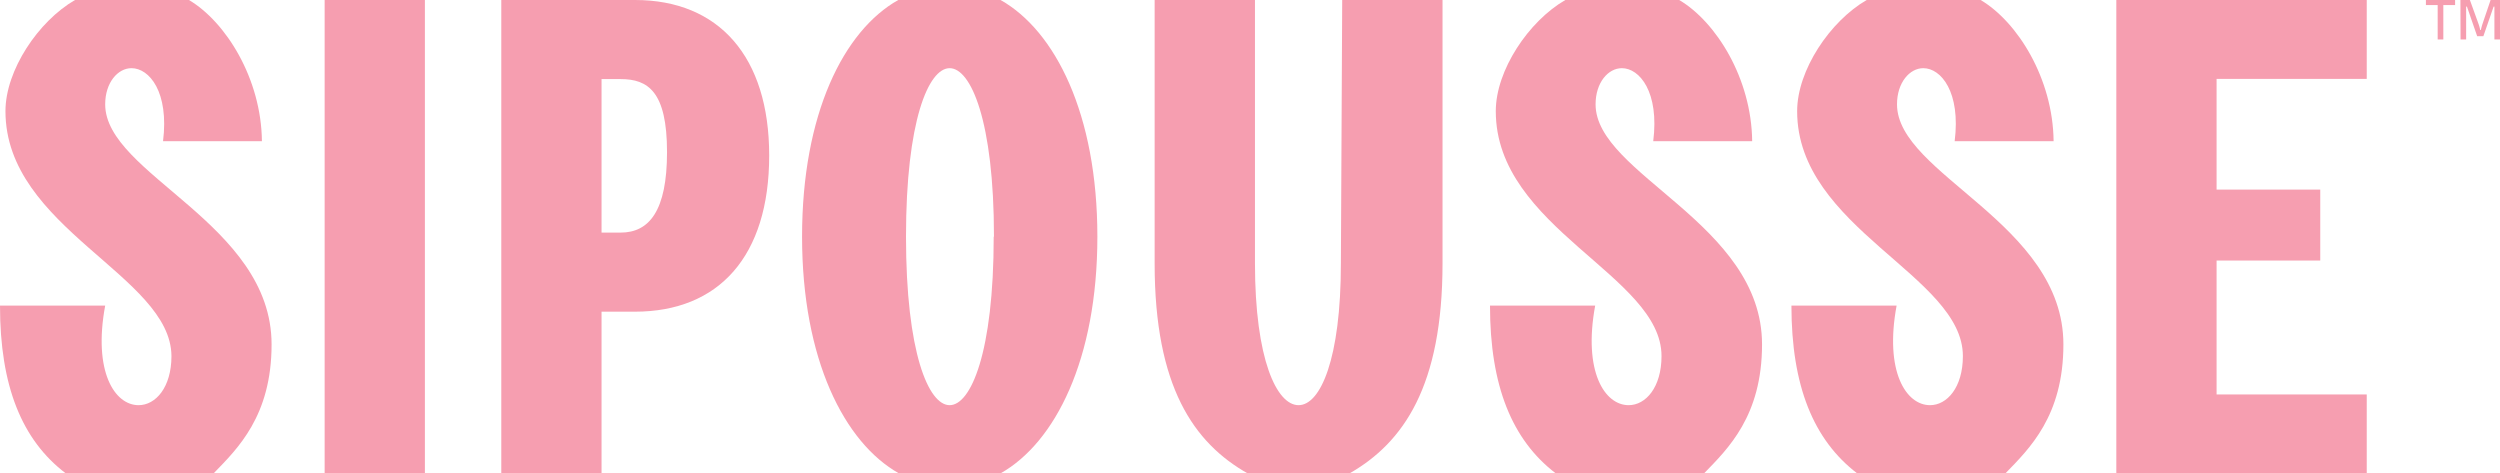
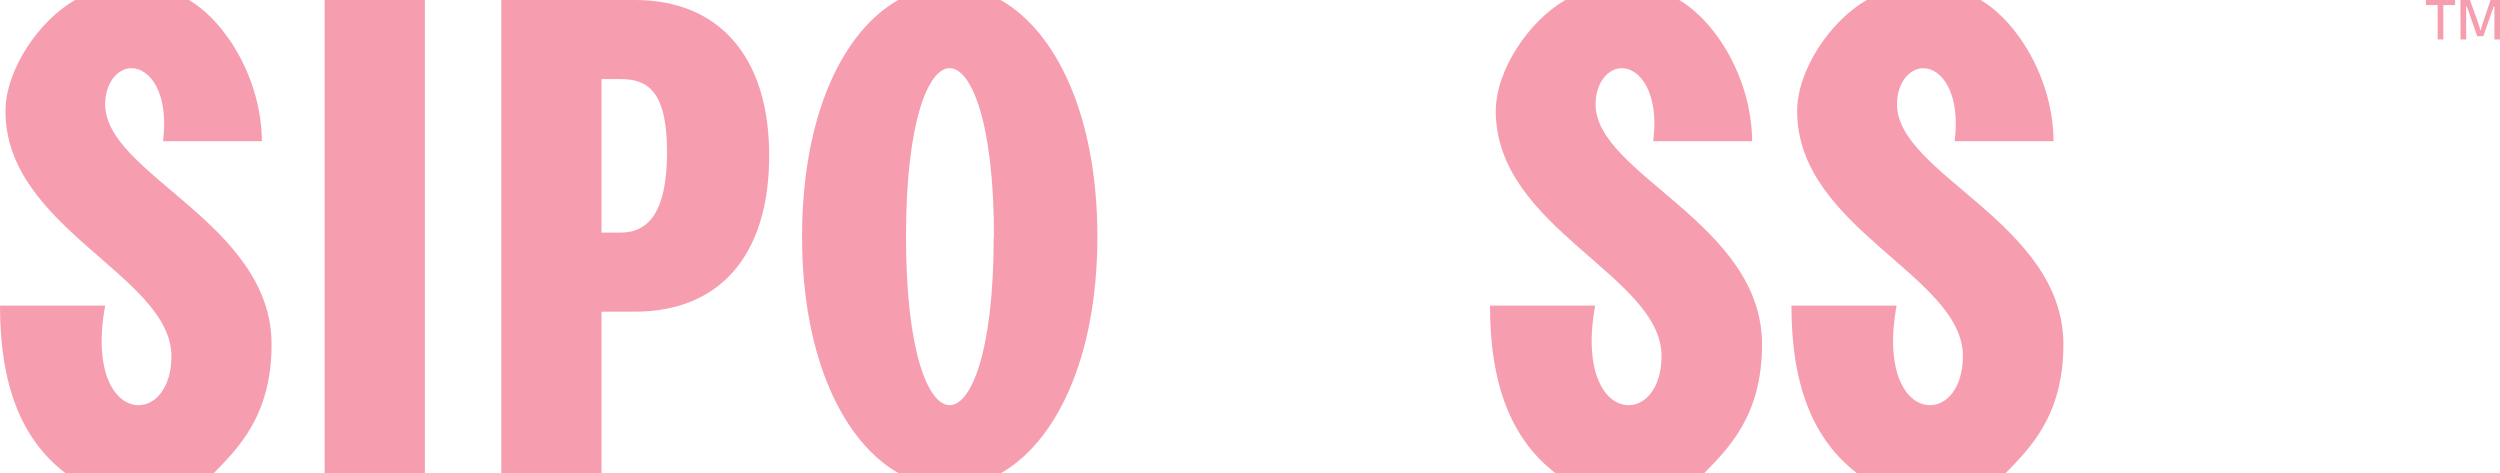
<svg xmlns="http://www.w3.org/2000/svg" id="Logo" viewBox="0 0 380.27 72">
-   <path d="M24.8,21.48C25.73,14,22.72,10.37,20,10.37c-2.07,0-4,2.18-4,5.5,0,10.69,25.31,18.06,25.31,36.52,0,10.9-5.19,15.87-8.82,19.61H10C3.32,66.92,0,58.72,0,46.48H16c-1.87,10.06,1.45,15.15,5.08,15.15,2.59,0,5-2.7,5-7.47C26,41.91.83,34.75.83,16.91c0-6.22,5-13.69,10.58-16.91H28.74c5.6,3.32,11,11.93,11.1,21.48Z" style="fill:#f69eb0" />
+   <path d="M24.8,21.48C25.73,14,22.72,10.37,20,10.37c-2.07,0-4,2.18-4,5.5,0,10.69,25.31,18.06,25.31,36.52,0,10.9-5.19,15.87-8.82,19.61H10C3.32,66.92,0,58.72,0,46.48H16c-1.87,10.06,1.45,15.15,5.08,15.15,2.59,0,5-2.7,5-7.47C26,41.91.83,34.75.83,16.91c0-6.22,5-13.69,10.58-16.91H28.74c5.6,3.32,11,11.93,11.1,21.48" style="fill:#f69eb0" />
  <path d="M49.38,72V0H64.63V72Z" style="fill:#f69eb0" />
  <path d="M96.58,0C109.34,0,117,8.61,117,23.65c0,15.36-7.68,23.76-20.44,23.76H91.5V72H76.25V0ZM94.4,35.38c4.36,0,7.06-3.32,7.06-12.25,0-9.23-2.91-11.1-7.06-11.1H91.5V35.38Z" style="fill:#f69eb0" />
  <path d="M152.19,0c8.3,4.67,14.73,17.33,14.73,36s-6.43,31.33-14.73,36H136.73C128.43,67.33,122,54.67,122,36s6.33-31.33,14.63-36Zm-1,36c0-17.64-3.52-25.63-6.74-25.63s-6.64,8-6.64,25.63,3.42,25.63,6.64,25.63S151.15,53.64,151.15,36Z" style="fill:#f69eb0" />
-   <path d="M204.16,0h15.26V40.05c0,18.67-5.92,27.28-14.22,32H189.85c-8.3-4.67-14.22-13.28-14.22-31.95V0h15.26V40.05c0,14.62,3.31,21.58,6.63,21.58s6.44-7,6.44-21.58Z" style="fill:#f69eb0" />
  <path d="M251.47,21.48c.94-7.47-2.07-11.11-4.77-11.11-2.08,0-4,2.18-4,5.5,0,10.69,25.32,18.06,25.32,36.52,0,10.9-5.19,15.87-8.82,19.61H236.64c-6.64-5.08-10-13.28-10-25.52h16c-1.86,10.06,1.45,15.15,5.09,15.15,2.59,0,5-2.7,5-7.47,0-12.25-25.21-19.41-25.21-37.25,0-6.22,5-13.69,10.58-16.91h17.32c5.61,3.32,11,11.93,11.1,21.48Z" style="fill:#f69eb0" />
  <path d="M297.32,21.48c.94-7.47-2.07-11.11-4.77-11.11-2.07,0-4,2.18-4,5.5,0,10.69,25.31,18.06,25.31,36.52,0,10.9-5.19,15.87-8.82,19.61H282.49c-6.64-5.08-10-13.28-10-25.52h16c-1.87,10.06,1.45,15.15,5.08,15.15,2.59,0,5-2.7,5-7.47,0-12.25-25.21-19.41-25.21-37.25,0-6.22,5-13.69,10.58-16.91h17.33c5.6,3.32,11,11.93,11.1,21.48Z" style="fill:#f69eb0" />
-   <path d="M360,12H337.16V28.84h15.77V39.63H337.16V60H360V72H321.91V0H360Z" style="fill:#f69eb0" />
  <path d="M369,0h4.44V.77h-1.79V6h-.86V.77H369Zm5.25,0h1.44L377,3.63a6.84,6.84,0,0,1,.26.93h.1a8.58,8.58,0,0,1,.25-.93L378.84,0h1.43V6h-.85V1h-.12l-1.56,4.51h-.94L375.24,1h-.12V6h-.85Z" style="fill:#f69eb0" />
</svg>